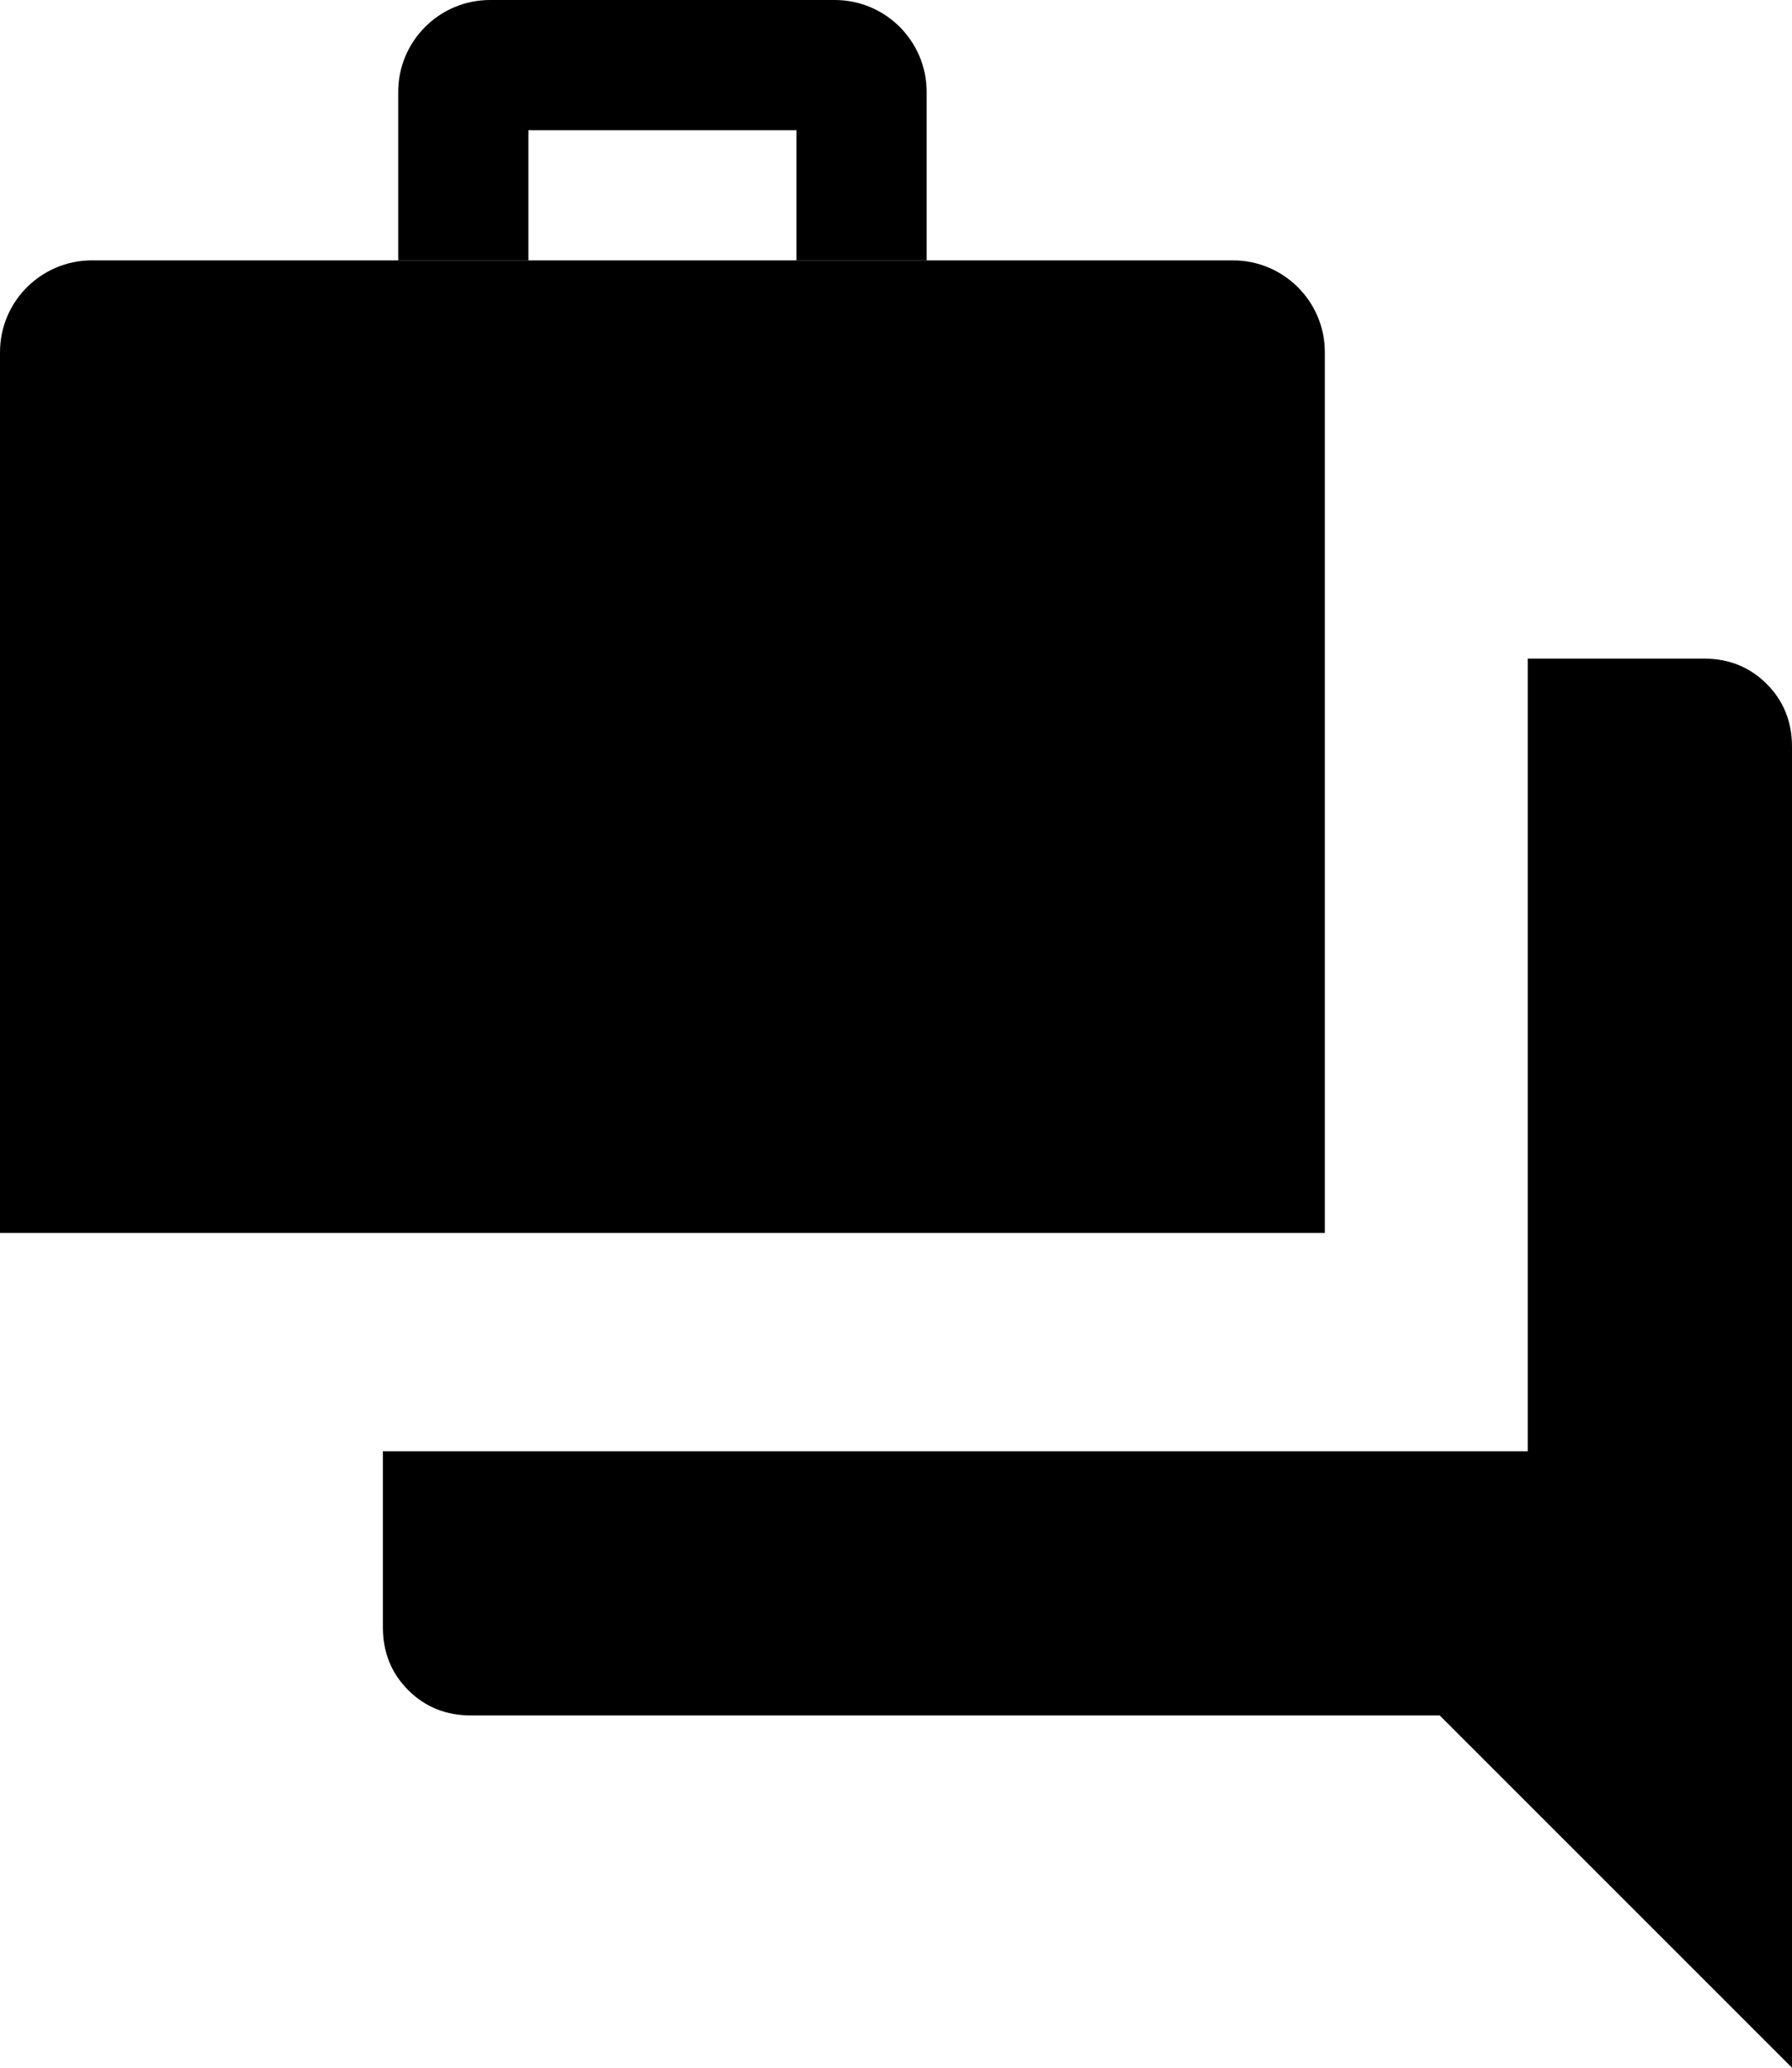
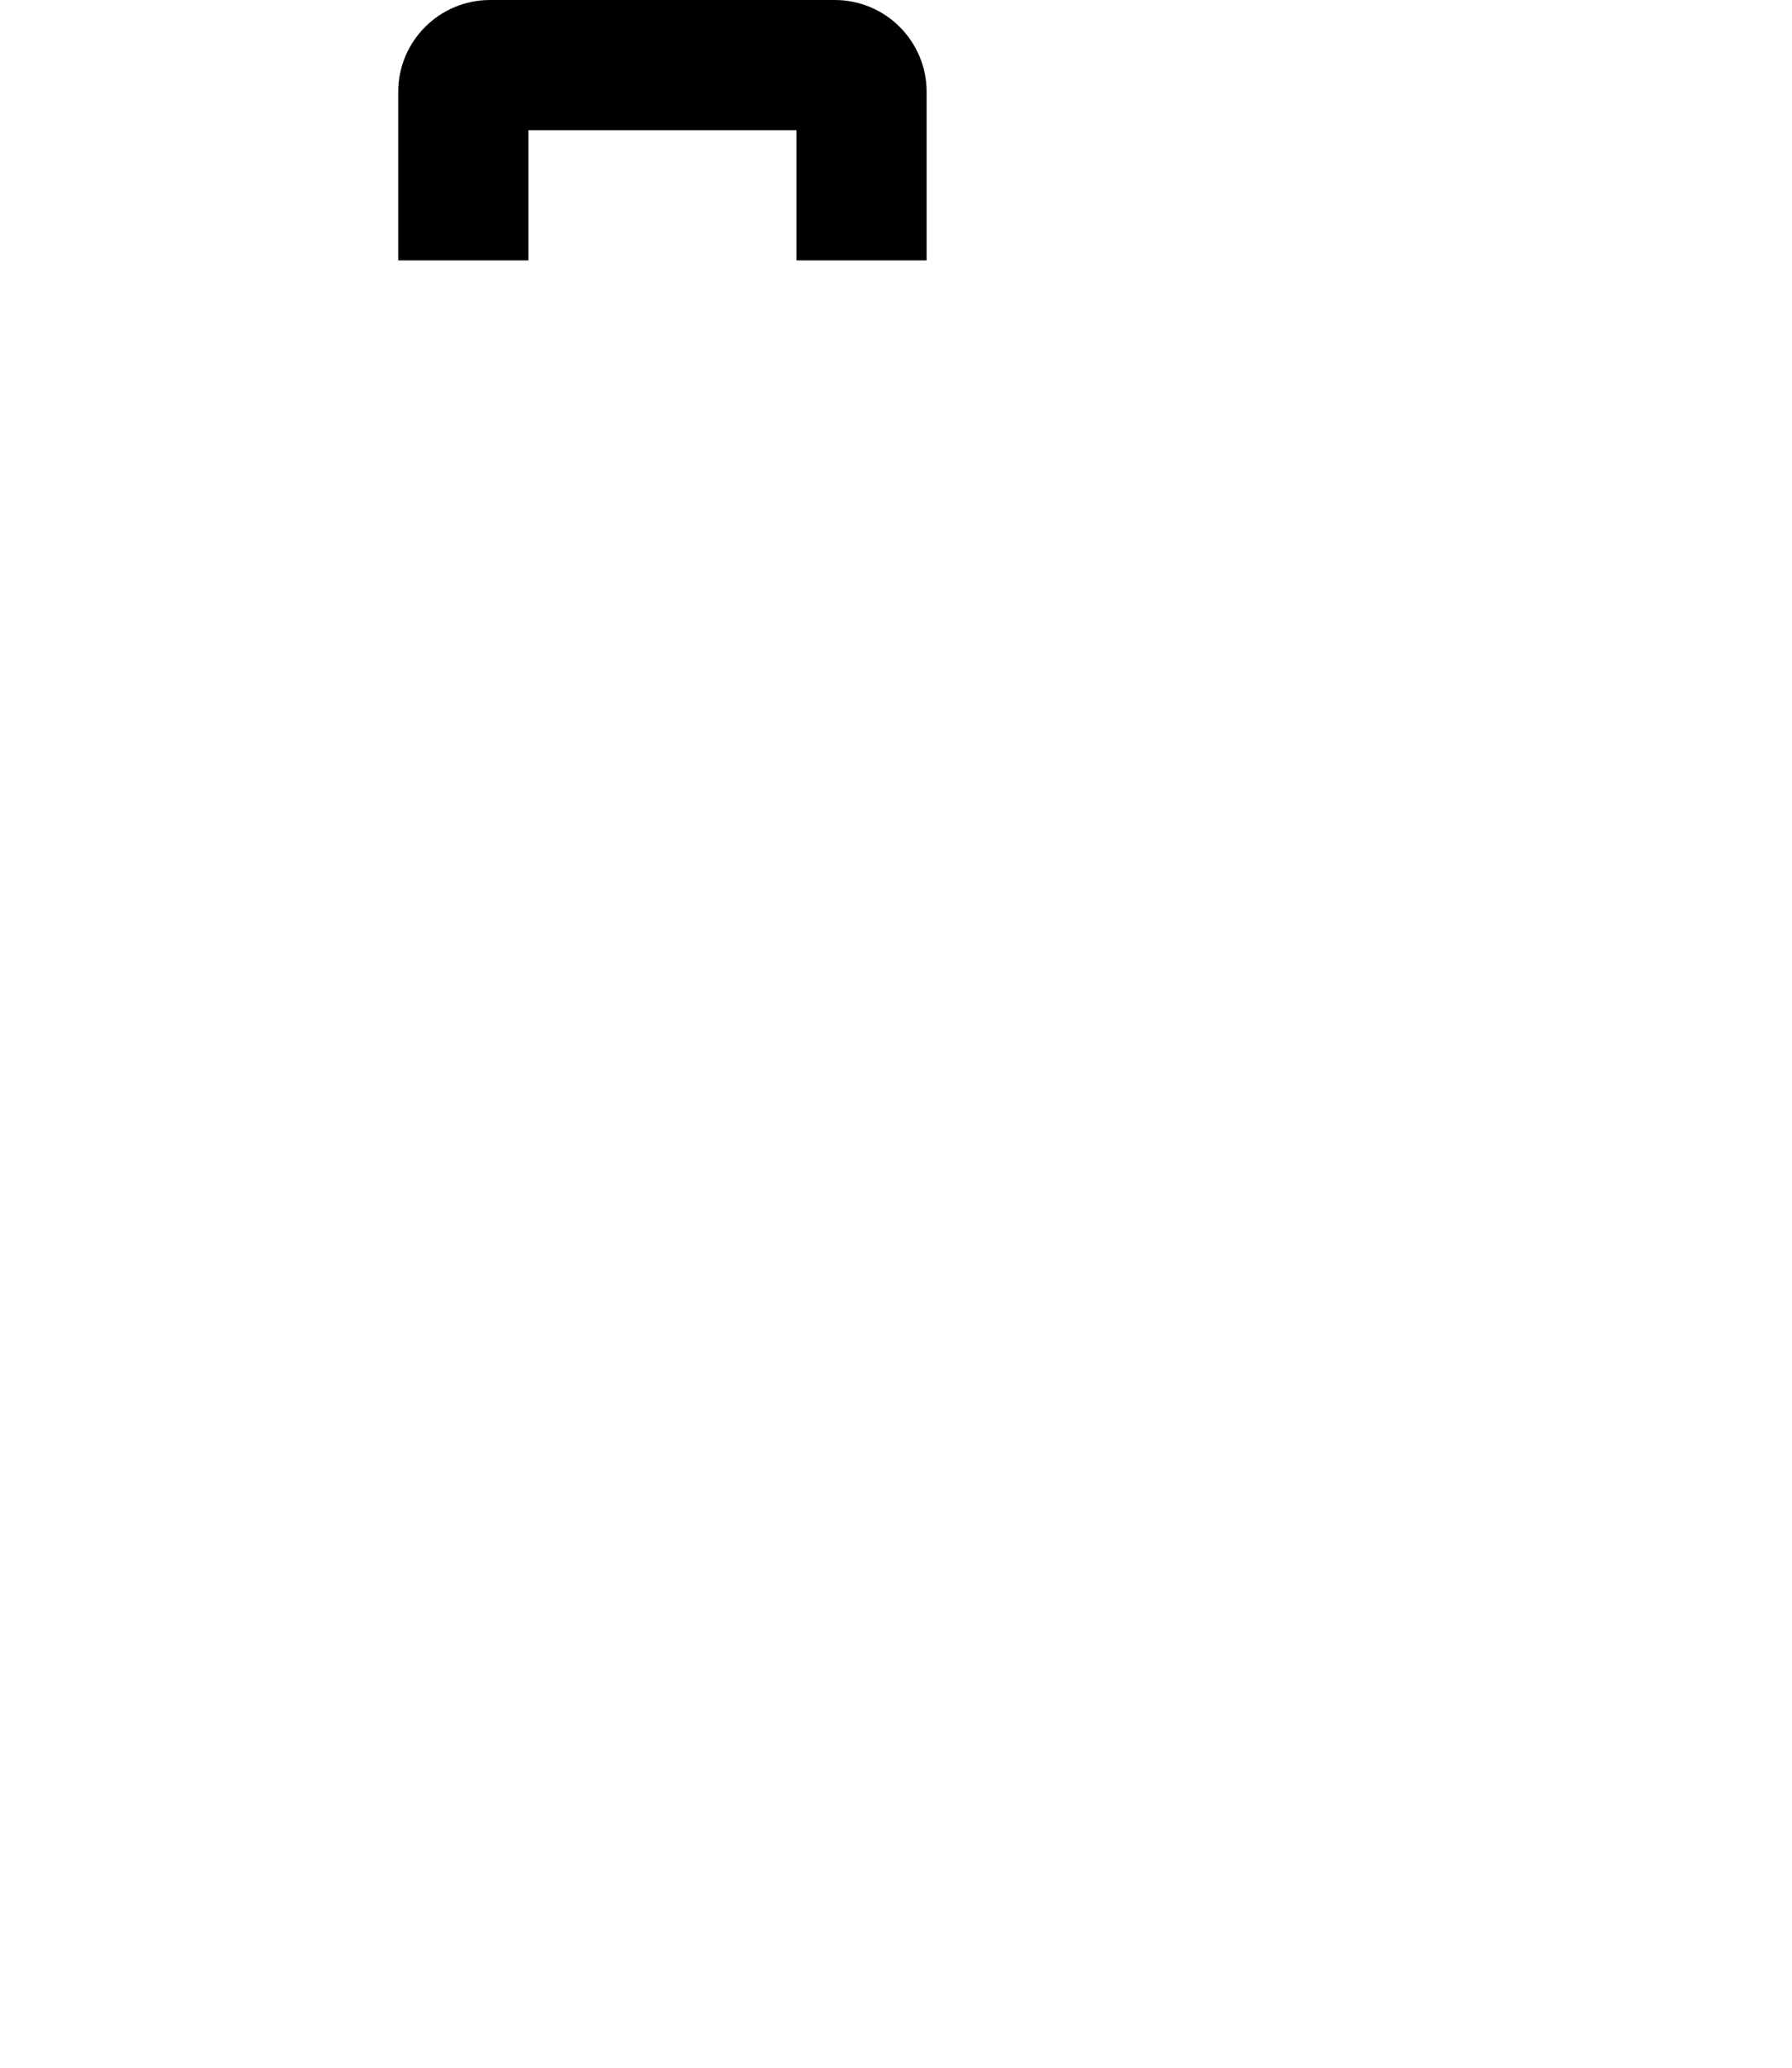
<svg xmlns="http://www.w3.org/2000/svg" width="234" height="270" viewBox="0 0 234 270" fill="none">
-   <path d="M61.5 224C58.242 224 55.51 222.898 53.306 220.694C51.102 218.49 50 215.758 50 212.5V189.5H199.5V86H222.5C225.758 86 228.49 87.102 230.694 89.306C232.898 91.51 234 94.242 234 97.5V270L188 224H61.5Z" fill="black" />
-   <path d="M0 46C0 39.373 5.373 34 12 34H161C167.627 34 173 39.373 173 46V161H0V46Z" fill="black" />
  <path fill-rule="evenodd" clip-rule="evenodd" d="M64 0C57.373 0 52 5.373 52 12V34H69V17H104V34H121V12C121 5.373 115.627 0 109 0H64Z" fill="black" />
</svg>